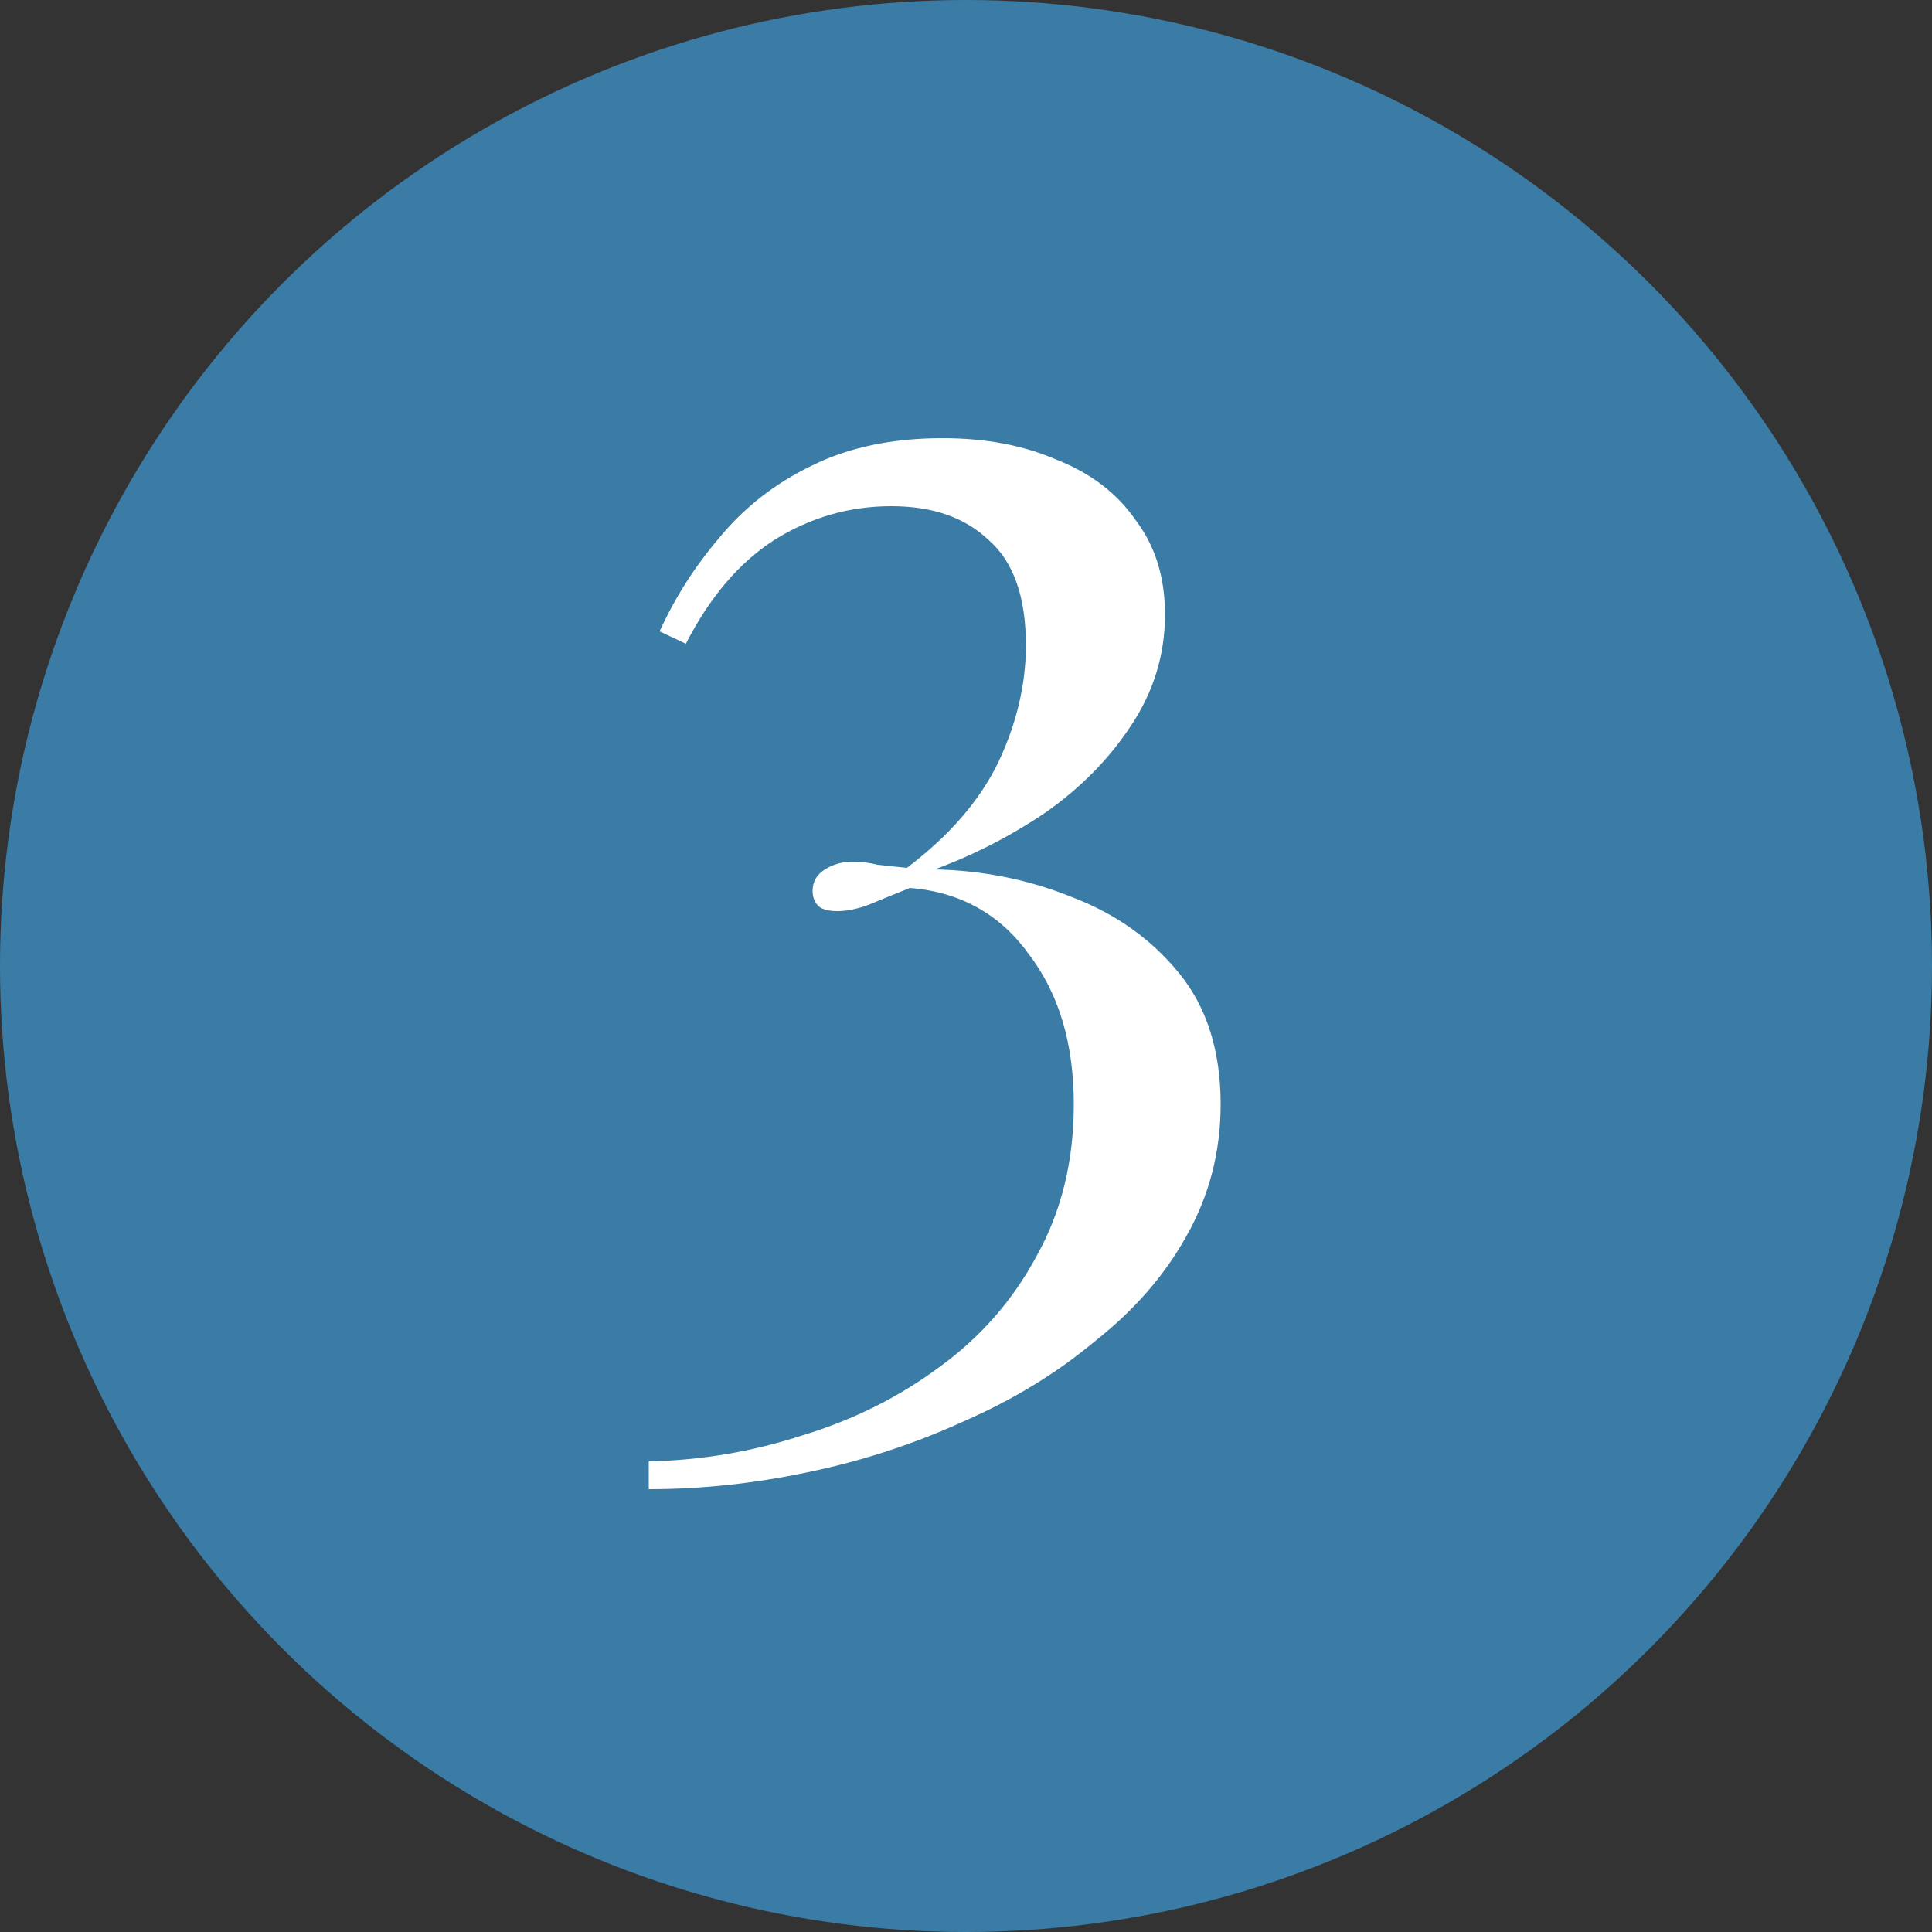
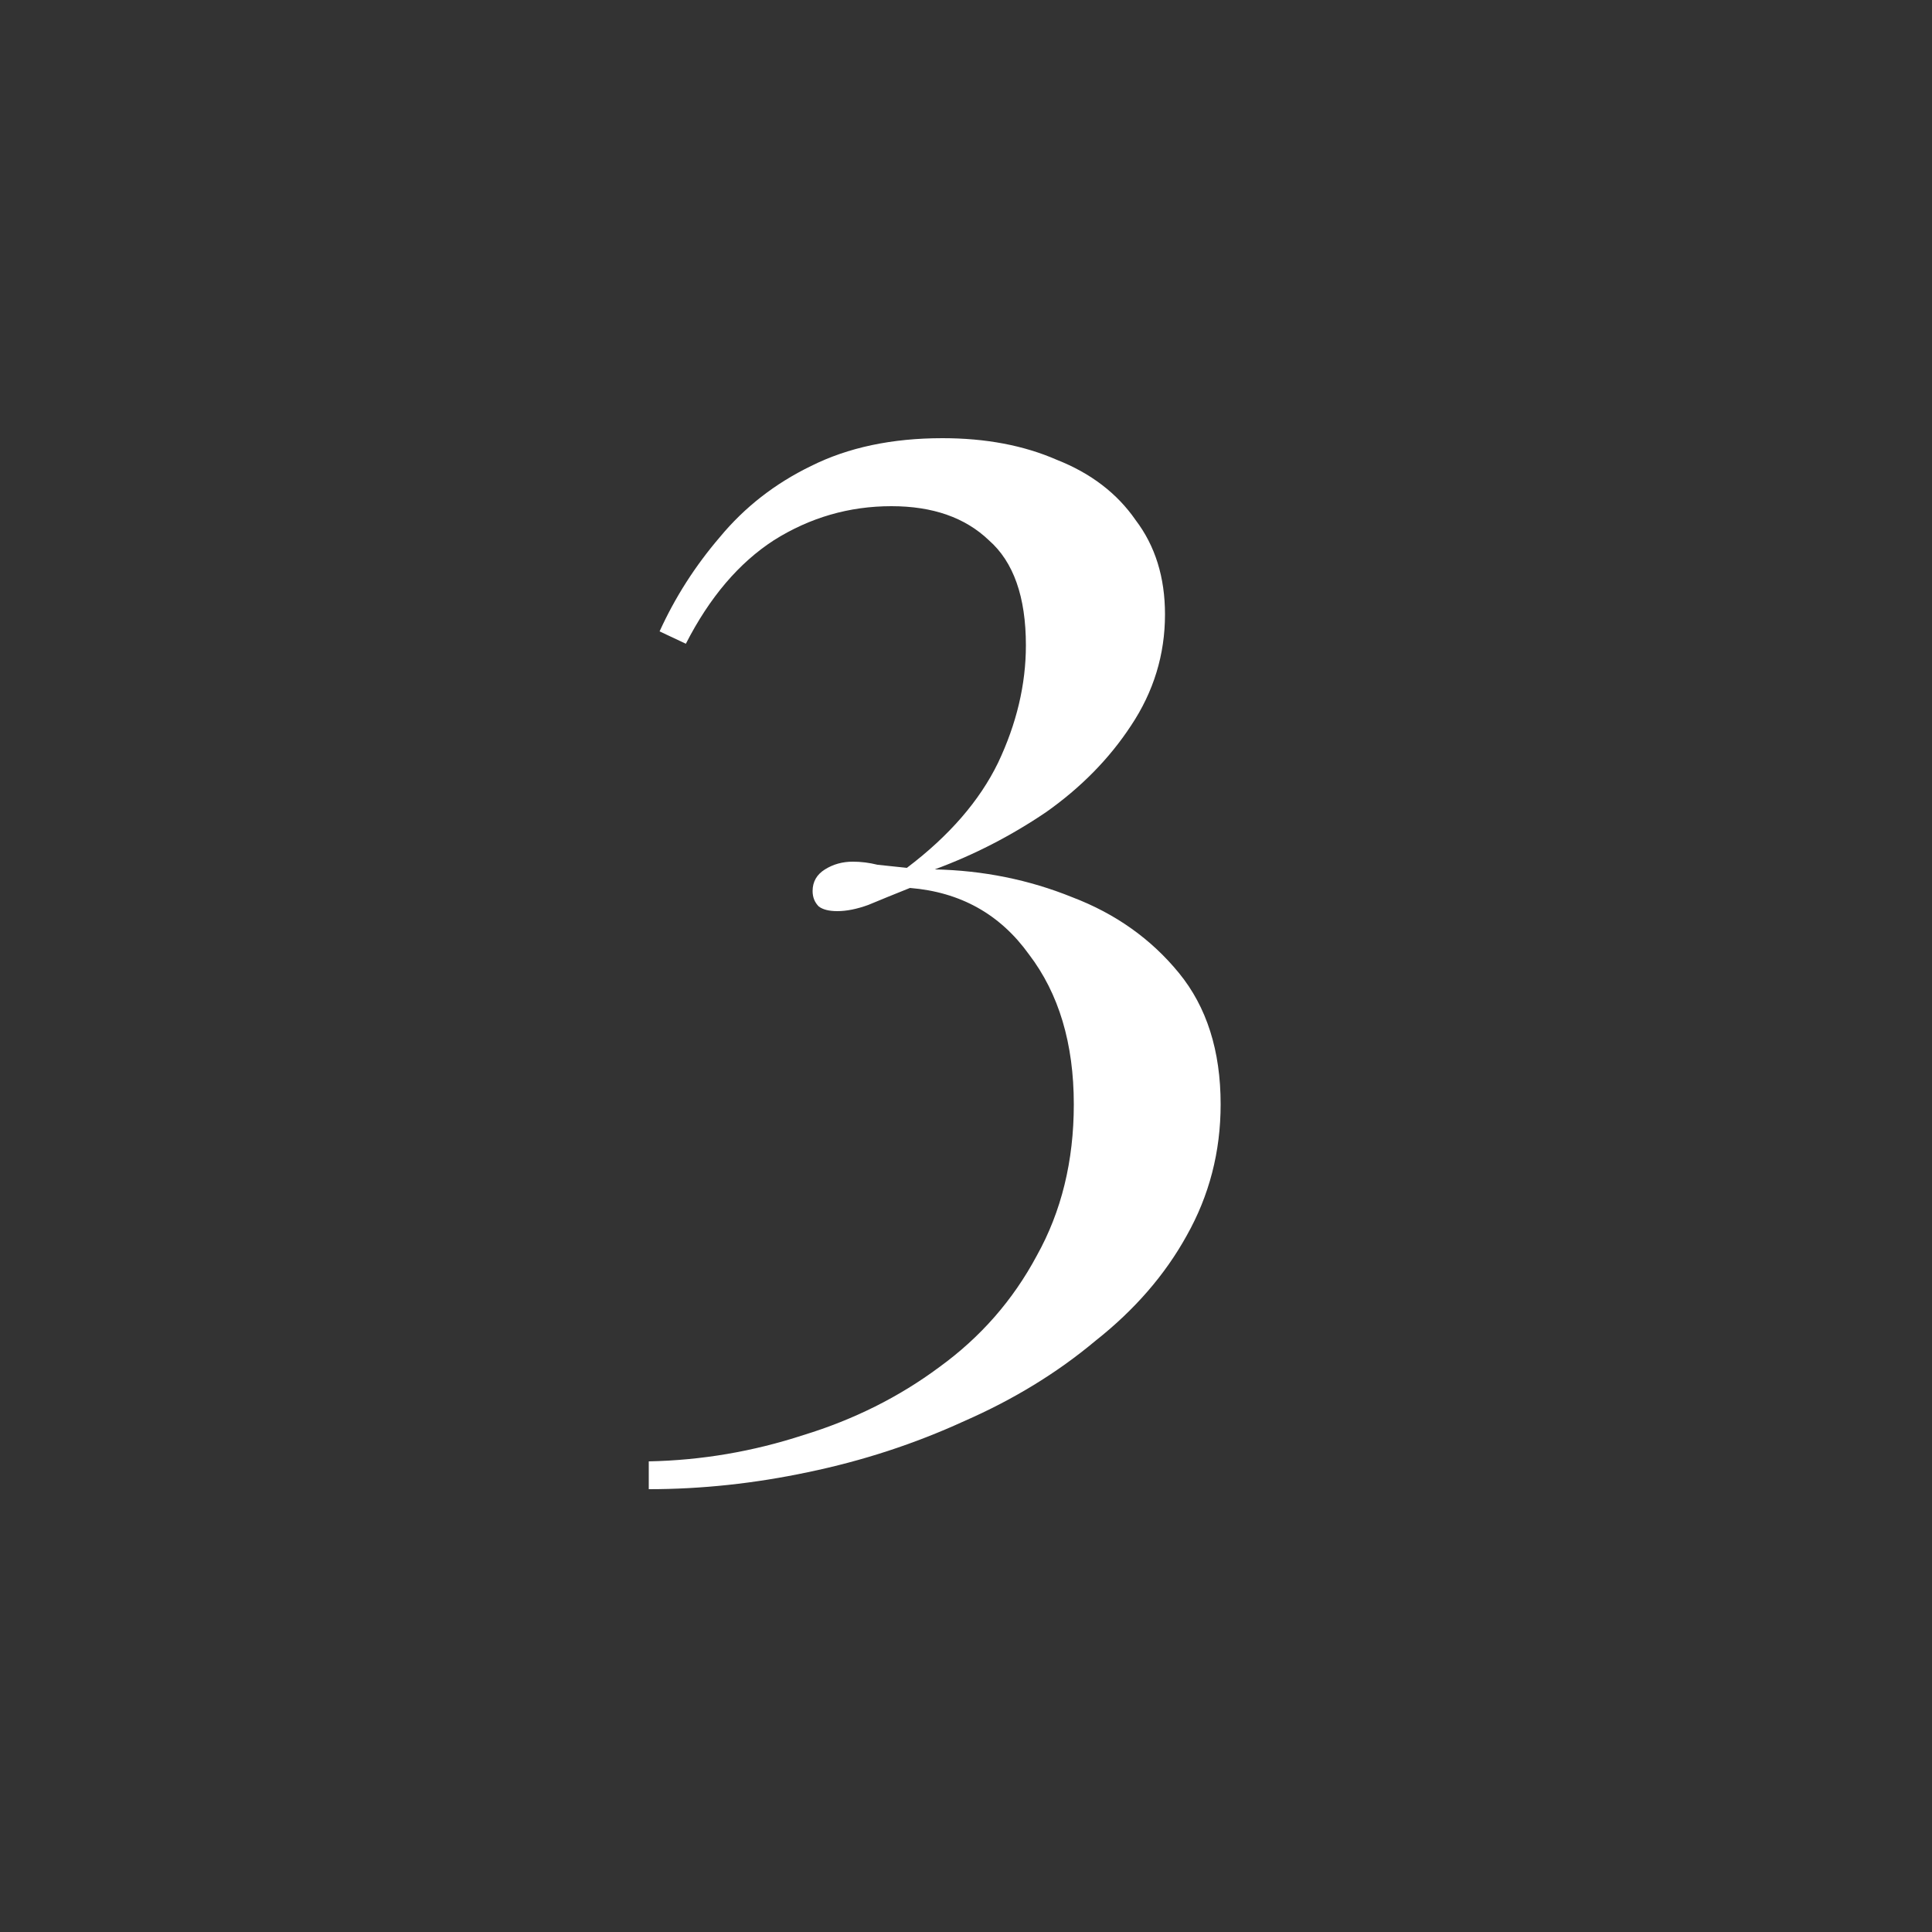
<svg xmlns="http://www.w3.org/2000/svg" width="60" height="60" viewBox="0 0 60 60" fill="none">
  <rect x="0" y="0" width="60" height="60" fill="#333333" stroke="none" />
  <g clip-path="url(#clip0_542_30990)">
-     <circle cx="30" cy="30" r="30" fill="#3A7CA5" />
    <path d="M29.268 13.608C30.612 13.608 31.796 13.832 32.82 14.28C33.876 14.696 34.692 15.32 35.268 16.152C35.876 16.952 36.18 17.928 36.18 19.08C36.18 20.328 35.828 21.48 35.124 22.536C34.452 23.56 33.572 24.456 32.484 25.224C31.396 25.96 30.244 26.552 29.028 27C30.532 27.032 31.956 27.32 33.3 27.864C34.644 28.376 35.748 29.16 36.612 30.216C37.476 31.272 37.908 32.632 37.908 34.296C37.908 35.768 37.556 37.128 36.852 38.376C36.18 39.592 35.236 40.68 34.02 41.64C32.836 42.632 31.476 43.464 29.94 44.136C28.404 44.84 26.788 45.368 25.092 45.72C23.428 46.072 21.78 46.248 20.148 46.248V45.384C21.78 45.352 23.38 45.08 24.948 44.568C26.516 44.088 27.924 43.384 29.172 42.456C30.452 41.528 31.46 40.376 32.196 39C32.964 37.624 33.348 36.056 33.348 34.296C33.348 32.408 32.884 30.856 31.956 29.64C31.06 28.392 29.828 27.704 28.26 27.576C27.78 27.768 27.348 27.944 26.964 28.104C26.612 28.232 26.292 28.296 26.004 28.296C25.748 28.296 25.556 28.248 25.428 28.152C25.3 28.024 25.236 27.864 25.236 27.672C25.236 27.384 25.364 27.16 25.62 27C25.876 26.84 26.164 26.76 26.484 26.76C26.74 26.76 26.996 26.792 27.252 26.856C27.54 26.888 27.844 26.92 28.164 26.952C29.476 25.96 30.42 24.872 30.996 23.688C31.572 22.472 31.86 21.256 31.86 20.04C31.86 18.536 31.476 17.448 30.708 16.776C29.972 16.072 28.964 15.72 27.684 15.72C26.372 15.72 25.156 16.072 24.036 16.776C22.948 17.48 22.036 18.552 21.3 19.992L20.484 19.608C20.964 18.552 21.588 17.576 22.356 16.68C23.124 15.752 24.068 15.016 25.188 14.472C26.34 13.896 27.7 13.608 29.268 13.608Z" fill="white" />
  </g>
  <defs>
    <clipPath id="clip0_542_30990">
      <rect width="60" height="60" fill="white" />
    </clipPath>
  </defs>
</svg>